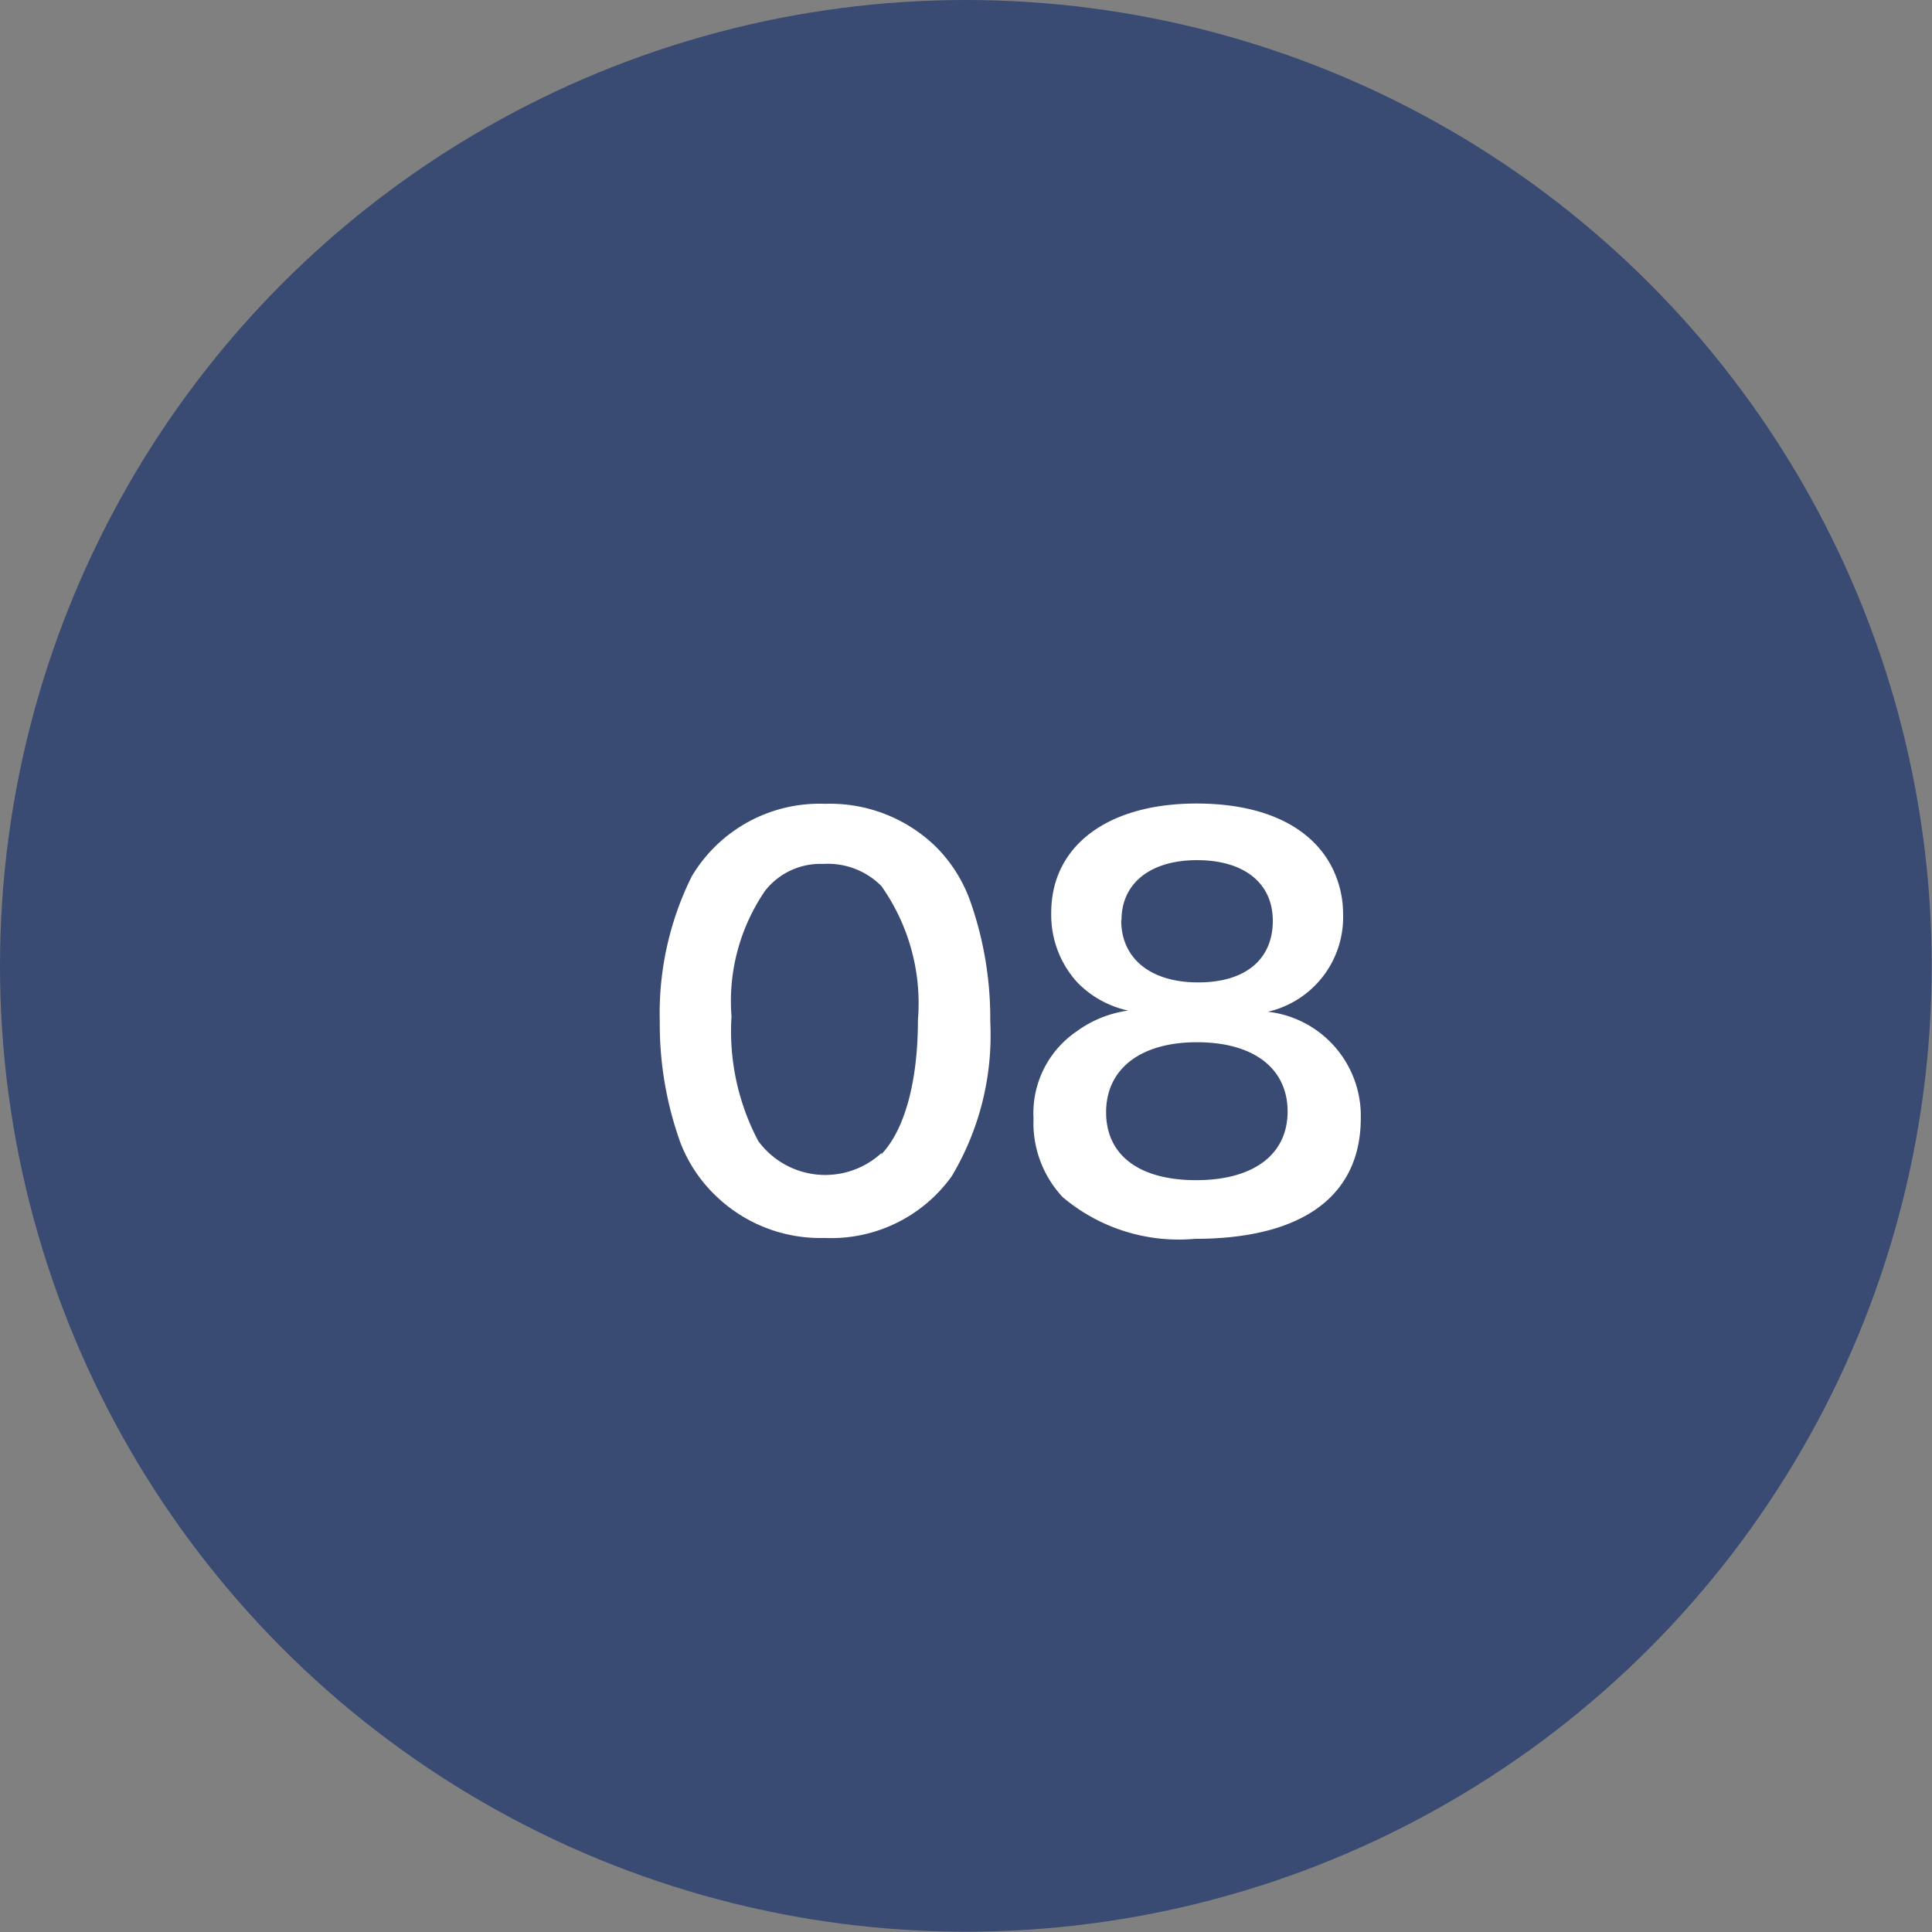
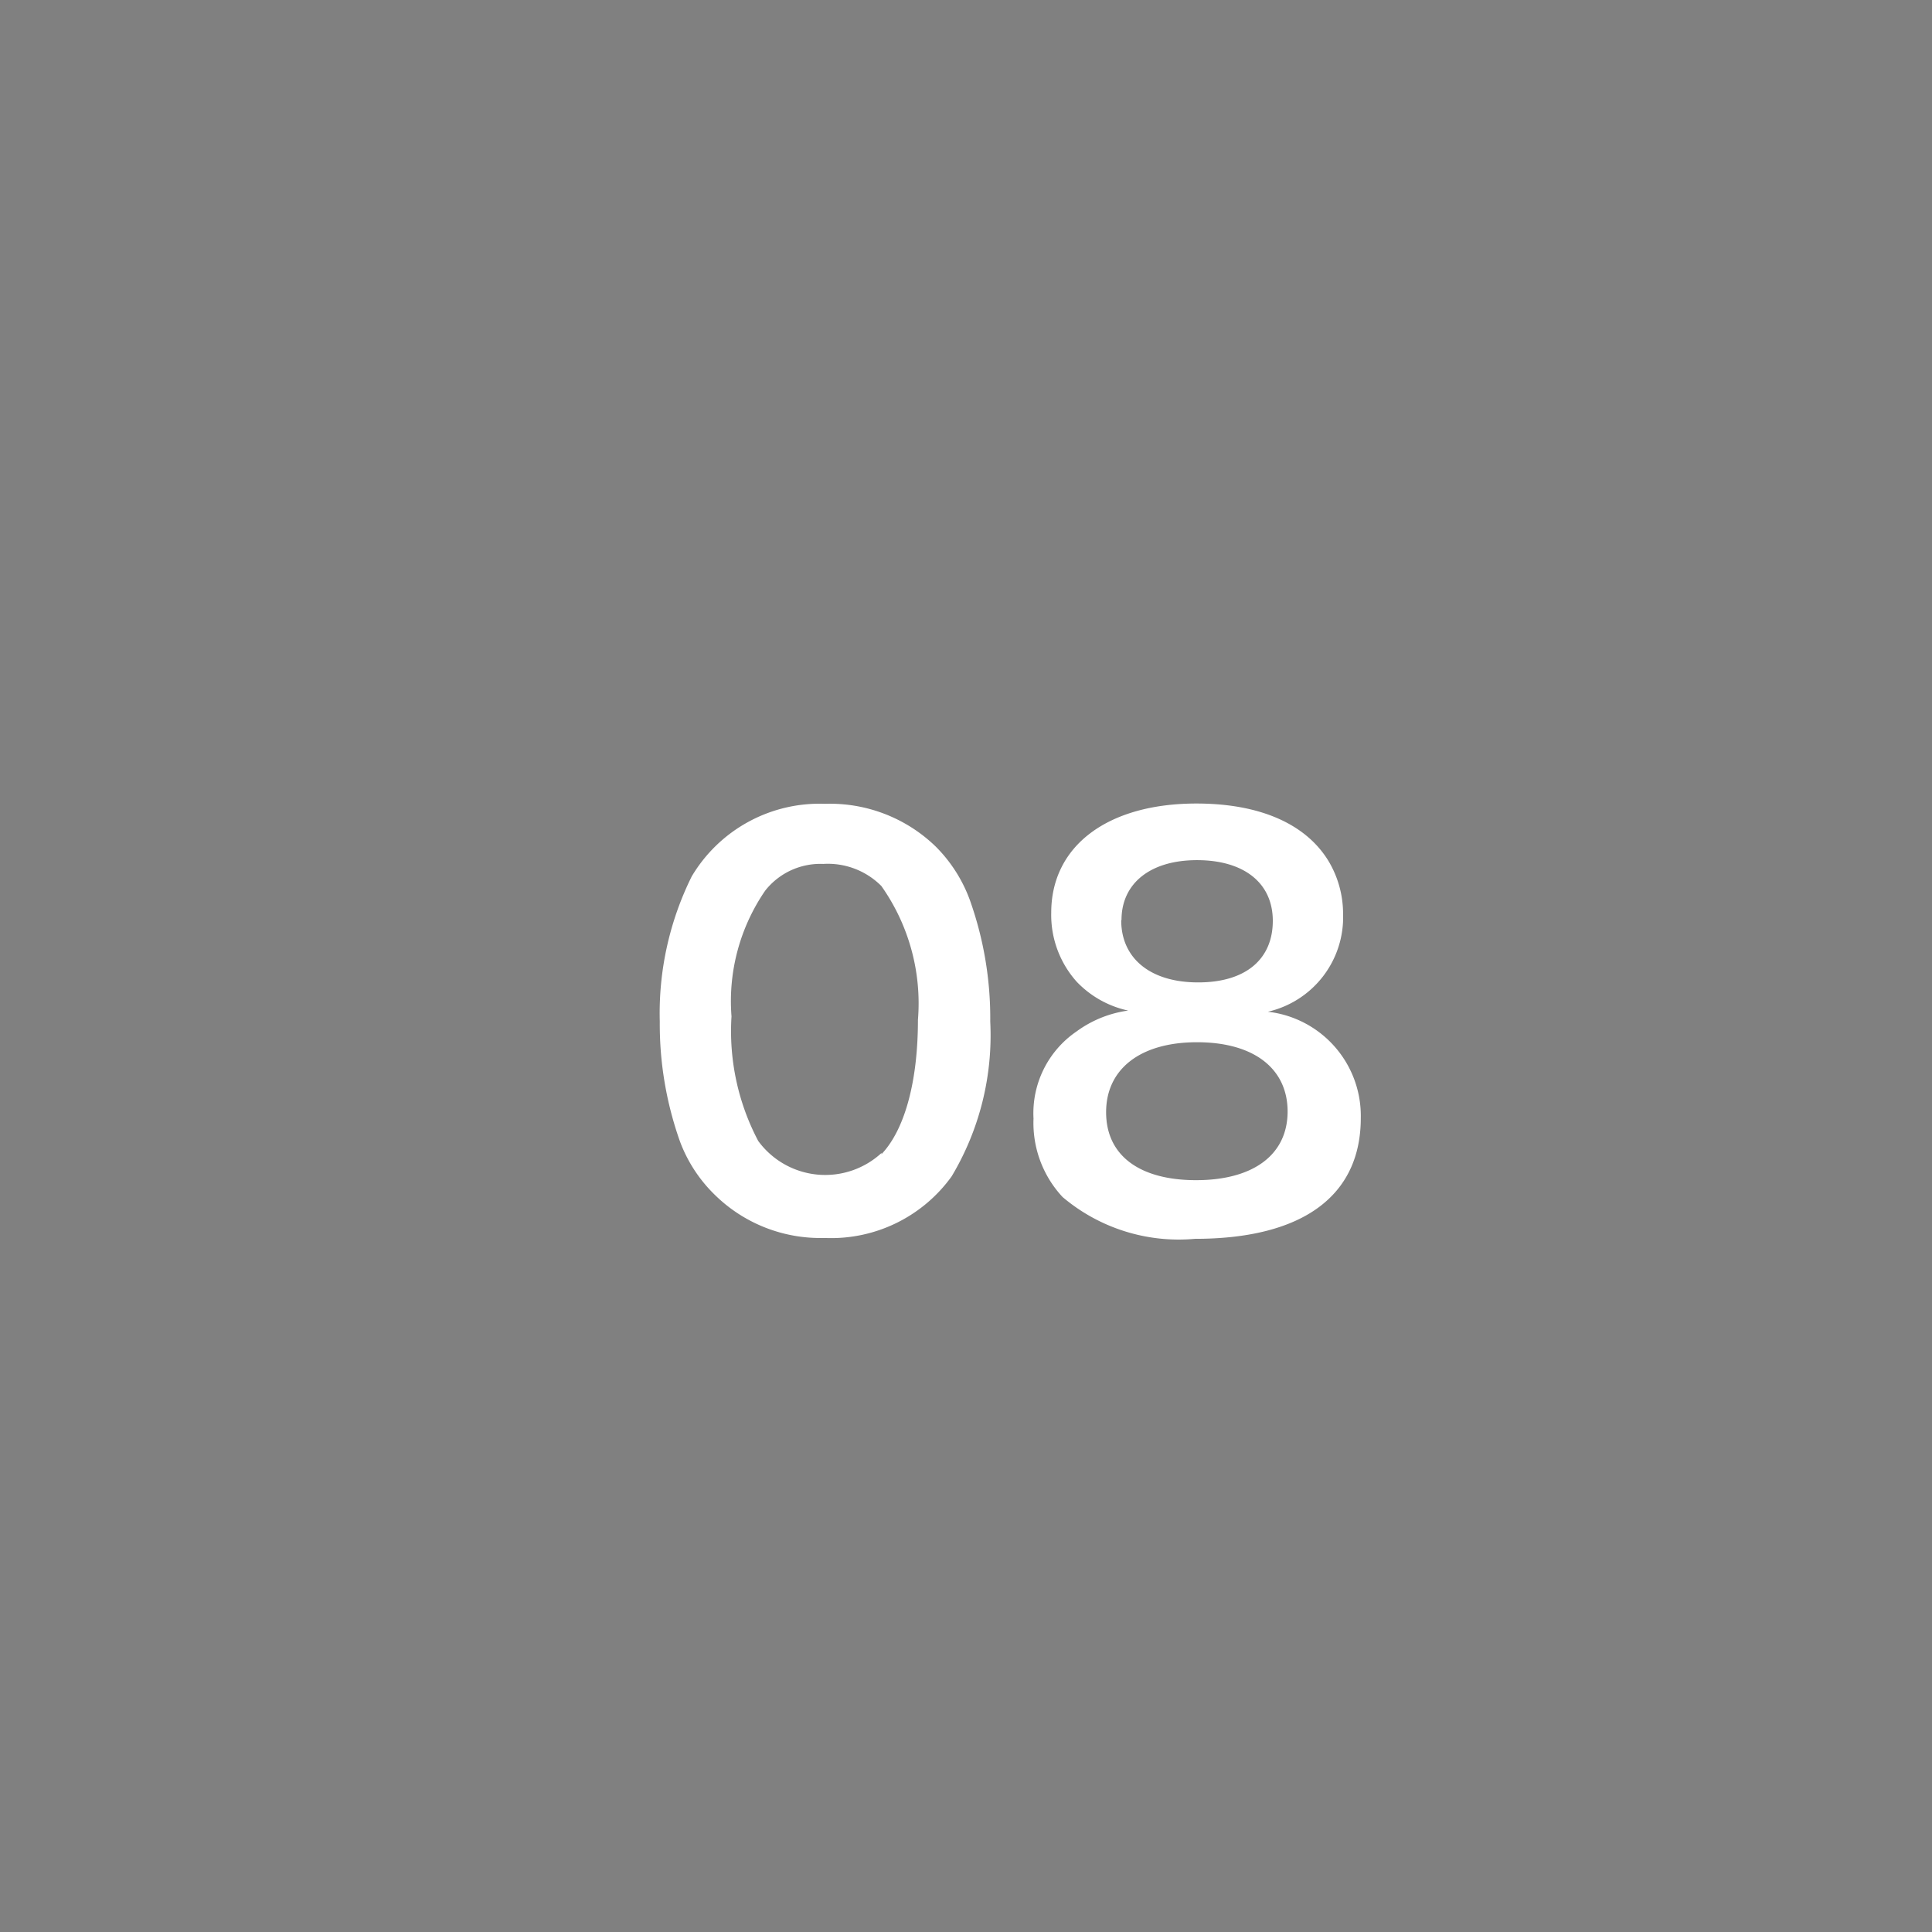
<svg xmlns="http://www.w3.org/2000/svg" viewBox="0 0 66.53 66.53">
  <rect x="0" y="0" width="66.53" height="66.53" fill="#808080" stroke="none" />
  <defs>
    <style>.cls-1{fill:#394b73;}.cls-2{fill:#fff;}</style>
  </defs>
  <title>アセット 1</title>
  <g id="レイヤー_2" data-name="レイヤー 2">
    <g id="要素">
-       <circle class="cls-1" cx="33.26" cy="33.26" r="33.26" />
-       <path class="cls-2" d="M24.61,41.14a5,5,0,0,1-1.19-1.82,12.06,12.06,0,0,1-.7-4.14,10.6,10.6,0,0,1,1.1-5,5.12,5.12,0,0,1,4.59-2.5,5.23,5.23,0,0,1,3.8,1.46A5.05,5.05,0,0,1,33.4,31a12.12,12.12,0,0,1,.7,4.18,9.46,9.46,0,0,1-1.33,5.33,5.11,5.11,0,0,1-4.38,2.12A5.18,5.18,0,0,1,24.61,41.14Zm5.74-1.39c.81-.85,1.26-2.52,1.26-4.63a7,7,0,0,0-1.26-4.61,2.6,2.6,0,0,0-2-.76,2.42,2.42,0,0,0-2,.92A6.72,6.72,0,0,0,25.19,35a8.1,8.1,0,0,0,.92,4.29,2.86,2.86,0,0,0,4.25.41Z" />
+       <path class="cls-2" d="M24.61,41.14a5,5,0,0,1-1.19-1.82,12.06,12.06,0,0,1-.7-4.14,10.6,10.6,0,0,1,1.1-5,5.12,5.12,0,0,1,4.59-2.5,5.23,5.23,0,0,1,3.8,1.46A5.05,5.05,0,0,1,33.4,31a12.12,12.12,0,0,1,.7,4.18,9.46,9.46,0,0,1-1.33,5.33,5.11,5.11,0,0,1-4.38,2.12A5.18,5.18,0,0,1,24.61,41.14Zm5.74-1.39c.81-.85,1.26-2.52,1.26-4.63a7,7,0,0,0-1.26-4.61,2.6,2.6,0,0,0-2-.76,2.42,2.42,0,0,0-2,.92A6.72,6.72,0,0,0,25.19,35a8.1,8.1,0,0,0,.92,4.29,2.86,2.86,0,0,0,4.25.41" />
      <path class="cls-2" d="M37.08,33.81a3.45,3.45,0,0,1-.88-2.38c0-2.3,1.94-3.76,5-3.76,2.18,0,3.78.7,4.56,2a3.54,3.54,0,0,1,.49,1.8,3.34,3.34,0,0,1-2.59,3.37,3.61,3.61,0,0,1,3.2,3.66c0,2.68-2,4.16-5.71,4.16a6.19,6.19,0,0,1-4.56-1.44,3.74,3.74,0,0,1-1-2.7,3.41,3.41,0,0,1,1.48-3,3.9,3.9,0,0,1,1.78-.72A3.46,3.46,0,0,1,37.08,33.81Zm7.26,4.47c0-1.49-1.17-2.39-3.12-2.39s-3.13.92-3.13,2.41,1.15,2.34,3.1,2.34S44.34,39.78,44.34,38.27Zm-5.73-6.59c0,1.31,1,2.14,2.65,2.14s2.57-.81,2.57-2.12-1-2.09-2.61-2.09S38.62,30.42,38.62,31.68Z" />
    </g>
  </g>
</svg>